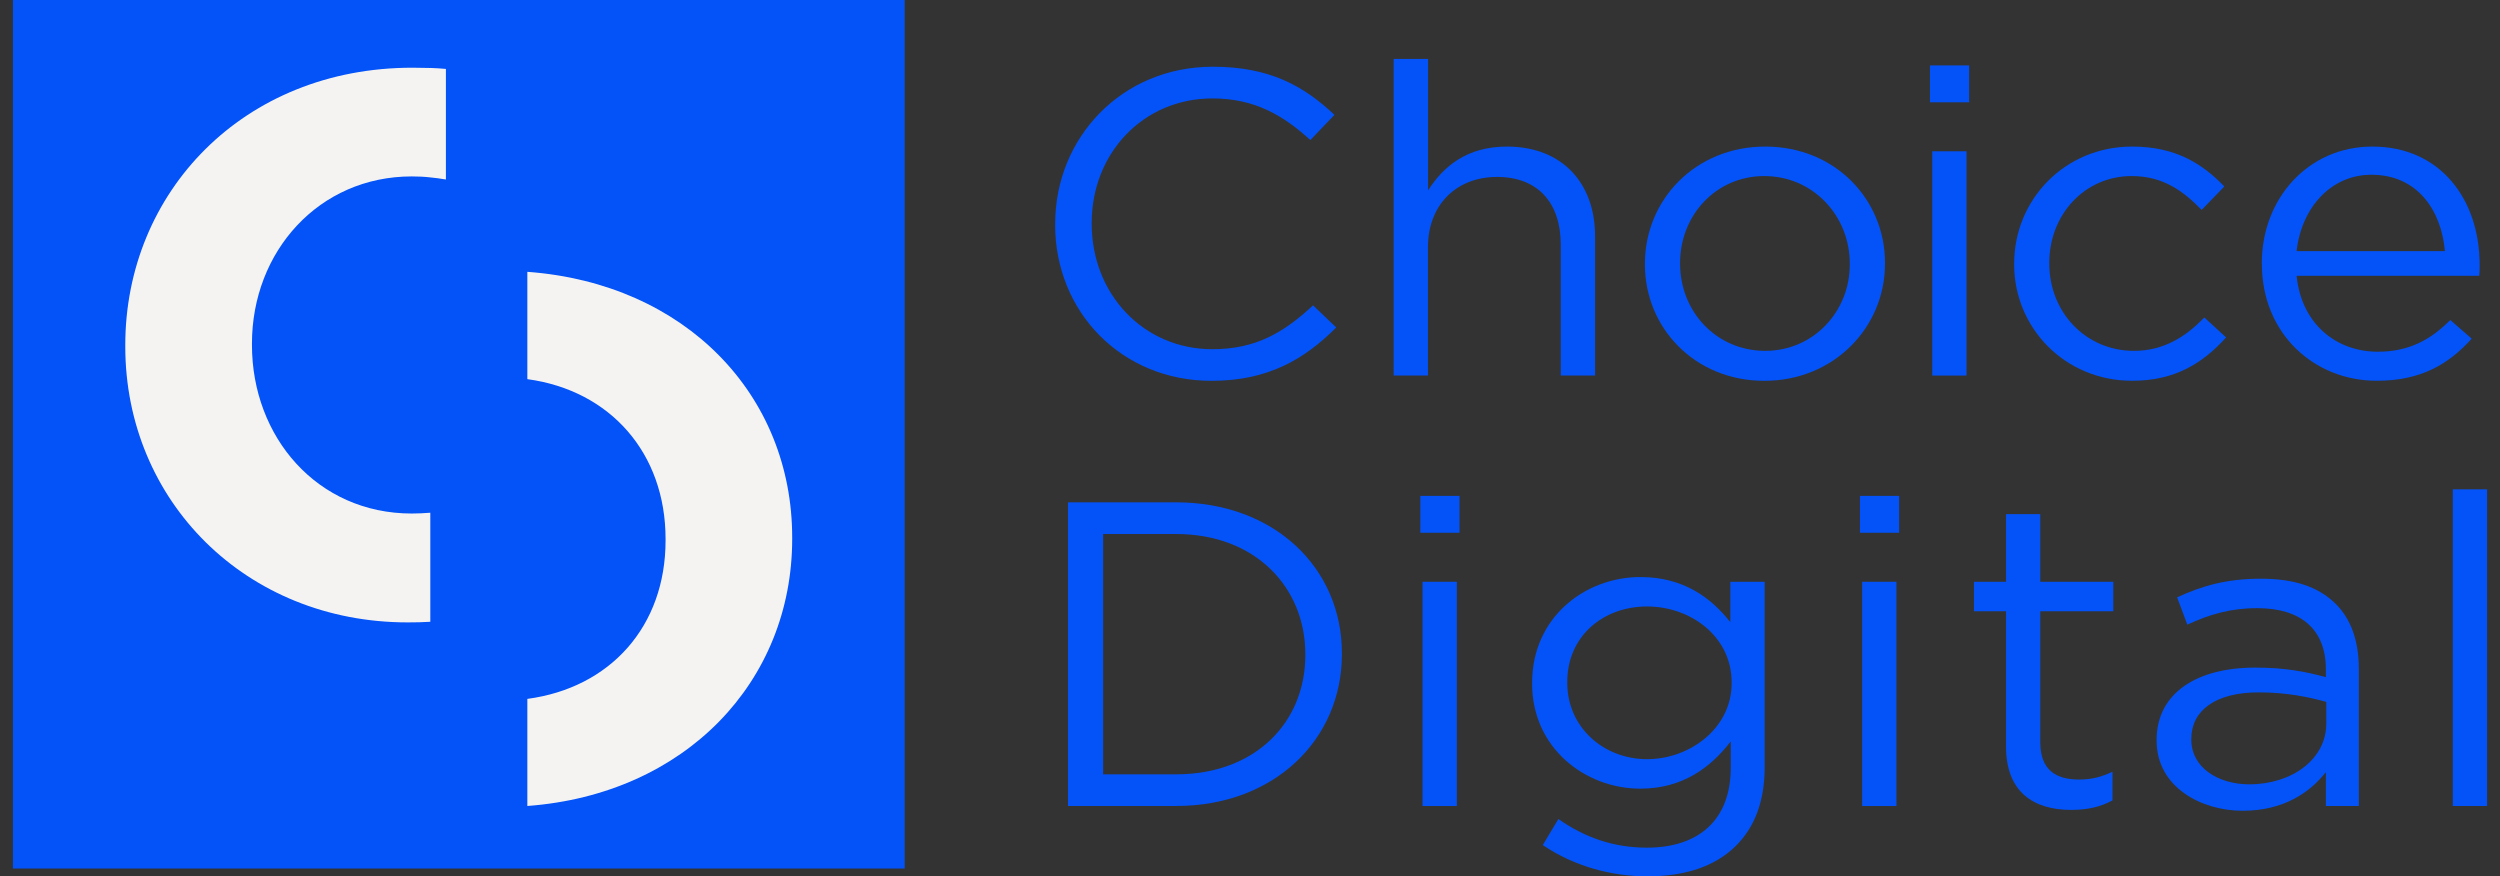
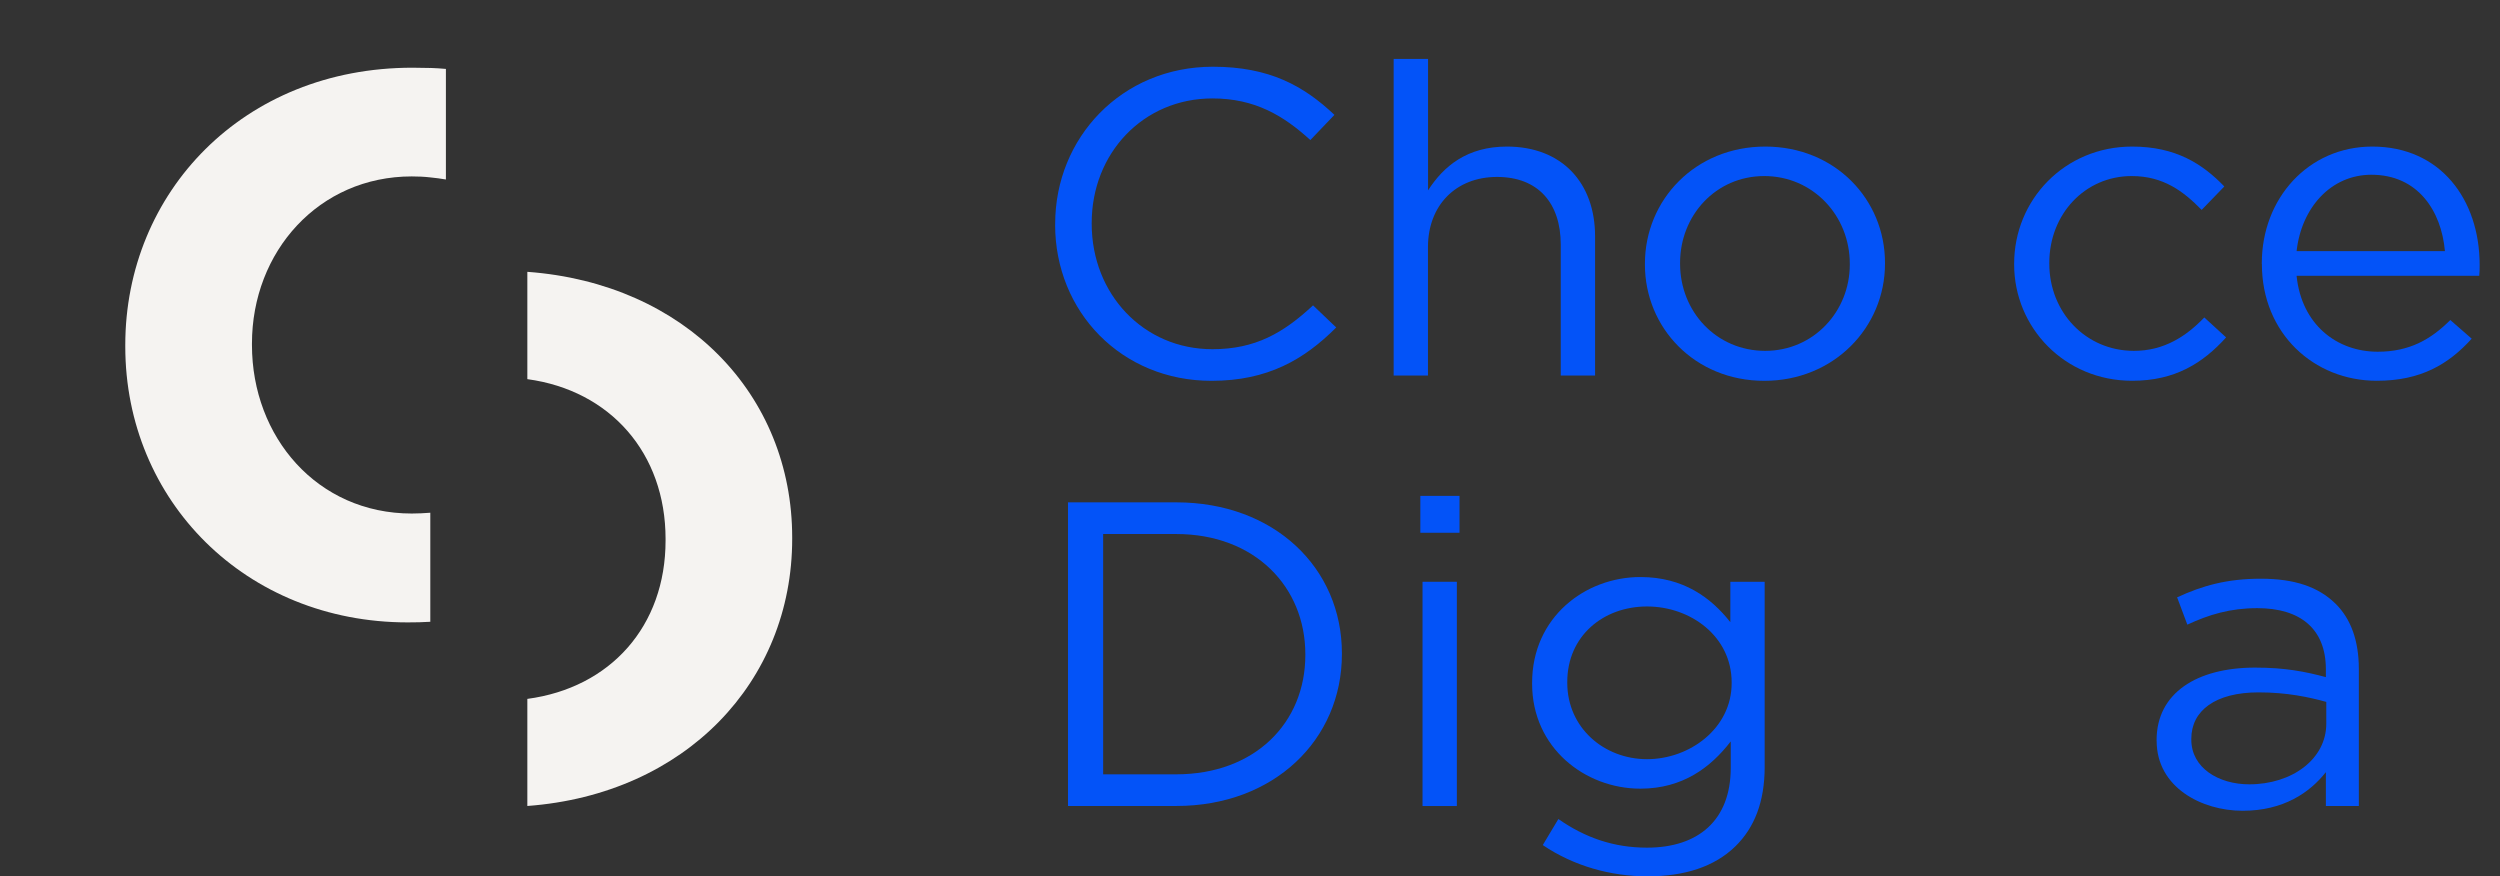
<svg xmlns="http://www.w3.org/2000/svg" width="97" height="34" viewBox="0 0 97 34" fill="none">
  <rect x="0" y="0" width="97" height="34" fill="#333333" stroke="none" />
  <g clip-path="url(#clip0_1638_1710)">
    <path d="M40.941 8.715V8.681C40.941 5.349 43.517 2.589 47.059 2.589C49.253 2.589 50.585 3.331 51.776 4.457L50.842 5.434C49.805 4.491 48.699 3.819 47.041 3.819C44.361 3.819 42.358 5.94 42.358 8.65V8.684C42.358 11.409 44.364 13.549 47.041 13.549C48.699 13.549 49.789 12.926 50.946 11.848L51.845 12.706C50.601 13.952 49.184 14.776 47.006 14.776C43.515 14.776 40.939 12.099 40.939 8.717" fill="#0353F8" />
    <path d="M54.076 2.287H55.408V7.387C56.013 6.444 56.928 5.687 58.467 5.687C60.61 5.687 61.889 7.1 61.889 9.17V14.572H60.557V9.49C60.557 7.875 59.676 6.865 58.085 6.865C56.493 6.865 55.405 7.96 55.405 9.591V14.572H54.074V2.287H54.076Z" fill="#0353F8" />
    <path d="M63.823 10.265V10.231C63.823 7.756 65.776 5.687 68.49 5.687C71.204 5.687 73.138 7.741 73.138 10.198V10.231C73.138 12.706 71.151 14.776 68.455 14.776C65.76 14.776 63.823 12.722 63.823 10.265ZM71.772 10.265V10.231C71.772 8.363 70.337 6.831 68.453 6.831C66.569 6.831 65.187 8.363 65.187 10.198V10.231C65.187 12.099 66.604 13.613 68.487 13.613C70.371 13.613 71.772 12.081 71.772 10.265Z" fill="#0353F8" />
-     <path d="M74.883 2.538H76.403V3.969H74.883V2.538ZM74.971 5.87H76.302V14.572H74.971V5.87Z" fill="#0353F8" />
    <path d="M78.149 10.265V10.231C78.149 7.756 80.102 5.687 82.728 5.687C84.421 5.687 85.458 6.359 86.304 7.235L85.424 8.144C84.715 7.42 83.938 6.831 82.71 6.831C80.895 6.831 79.513 8.312 79.513 10.198V10.231C79.513 12.117 80.93 13.613 82.797 13.613C83.956 13.613 84.819 13.058 85.527 12.317L86.373 13.092C85.474 14.084 84.402 14.774 82.728 14.774C80.102 14.774 78.149 12.704 78.149 10.263" fill="#0353F8" />
    <path d="M87.758 10.247V10.213C87.758 7.705 89.557 5.687 92.045 5.687C94.69 5.687 96.21 7.741 96.21 10.281C96.21 10.466 96.21 10.549 96.194 10.702H89.108C89.299 12.588 90.663 13.647 92.255 13.647C93.499 13.647 94.329 13.159 95.072 12.417L95.902 13.141C95.003 14.133 93.931 14.774 92.22 14.774C89.782 14.774 87.761 12.939 87.761 10.247M94.863 9.743C94.725 8.177 93.809 6.78 92.011 6.78C90.438 6.78 89.297 8.059 89.108 9.743H94.863Z" fill="#0353F8" />
    <path d="M41.438 19.491H45.638C49.439 19.491 52.066 22.033 52.066 25.348V25.381C52.066 28.696 49.439 31.272 45.638 31.272H41.438V19.491ZM42.802 20.72V30.044H45.635C48.694 30.044 50.647 28.042 50.647 25.417V25.384C50.647 22.774 48.694 20.72 45.635 20.72H42.802Z" fill="#0353F8" />
    <path d="M55.109 19.24H56.629V20.671H55.109V19.24ZM55.194 22.573H56.526V31.274H55.194V22.573Z" fill="#0353F8" />
    <path d="M59.86 32.788L60.465 31.778C61.502 32.502 62.609 32.889 63.904 32.889C65.891 32.889 67.153 31.83 67.153 29.791V28.766C66.376 29.776 65.288 30.6 63.646 30.6C61.502 30.6 59.446 29.019 59.446 26.528V26.494C59.446 23.952 61.502 22.389 63.646 22.389C65.323 22.389 66.394 23.198 67.137 24.14V22.575H68.469V29.762C68.469 31.108 68.071 32.119 67.328 32.842C66.516 33.633 65.357 34.002 63.924 34.002C62.491 34.002 61.056 33.599 59.863 32.791M67.188 26.51V26.477C67.188 24.694 65.599 23.531 63.904 23.531C62.209 23.531 60.81 24.676 60.81 26.459V26.492C60.81 28.244 62.245 29.456 63.904 29.456C65.562 29.456 67.188 28.259 67.188 26.51Z" fill="#0353F8" />
-     <path d="M72.167 19.24H73.687V20.671H72.167V19.24ZM72.252 22.573H73.581V31.274H72.252V22.573Z" fill="#0353F8" />
-     <path d="M77.834 28.967V23.717H76.59V22.573H77.834V19.948H79.163V22.573H81.997V23.717H79.163V28.799C79.163 29.877 79.768 30.246 80.668 30.246C81.134 30.246 81.498 30.161 81.965 29.944V31.055C81.498 31.308 80.996 31.424 80.357 31.424C78.906 31.424 77.834 30.734 77.834 28.967Z" fill="#0353F8" />
    <path d="M83.676 28.748V28.714C83.676 26.895 85.231 25.903 87.496 25.903C88.655 25.903 89.432 26.055 90.244 26.273V25.97C90.244 24.405 89.26 23.596 87.583 23.596C86.53 23.596 85.7 23.849 84.869 24.237L84.472 23.177C85.456 22.723 86.406 22.454 87.721 22.454C89.037 22.454 89.95 22.774 90.608 23.413C91.213 24.002 91.523 24.859 91.523 25.955V31.272H90.244V29.959C89.621 30.75 88.602 31.458 87.013 31.458C85.424 31.458 83.678 30.549 83.678 28.748M90.26 28.076V27.234C89.587 27.048 88.74 26.864 87.634 26.864C85.957 26.864 85.023 27.572 85.023 28.665V28.698C85.023 29.791 86.077 30.432 87.27 30.432C88.929 30.432 90.26 29.456 90.26 28.076Z" fill="#0353F8" />
-     <path d="M96.5 18.987H95.168V31.272H96.5V18.987Z" fill="#0353F8" />
-     <path d="M35.102 0H0.5V33.698H35.102V0Z" fill="#0353F8" />
    <path d="M16.698 2.638C16.468 2.632 16.234 2.627 16.004 2.627C9.435 2.627 4.861 7.47 4.861 13.385V13.448C4.861 19.424 9.53 24.149 15.818 24.149C16.123 24.149 16.416 24.143 16.696 24.125V19.894C16.466 19.912 16.22 19.925 15.976 19.925C12.306 19.925 9.776 16.953 9.776 13.385V13.329C9.776 9.761 12.37 6.845 15.976 6.845C16.218 6.845 16.466 6.856 16.696 6.883C16.898 6.901 17.103 6.932 17.301 6.964V2.674C17.103 2.656 16.901 2.643 16.696 2.636" fill="#F5F3F1" />
    <path d="M20.461 10.549V14.711C23.683 15.148 25.824 17.585 25.824 20.911V20.973C25.824 24.297 23.683 26.687 20.461 27.117V31.272C26.593 30.815 30.737 26.452 30.737 20.911V20.855C30.737 15.313 26.59 10.997 20.461 10.547" fill="#F5F3F1" />
  </g>
  <defs>
    <clipPath id="clip0_1638_1710">
      <rect width="96" height="34" fill="white" transform="translate(0.5)" />
    </clipPath>
  </defs>
</svg>